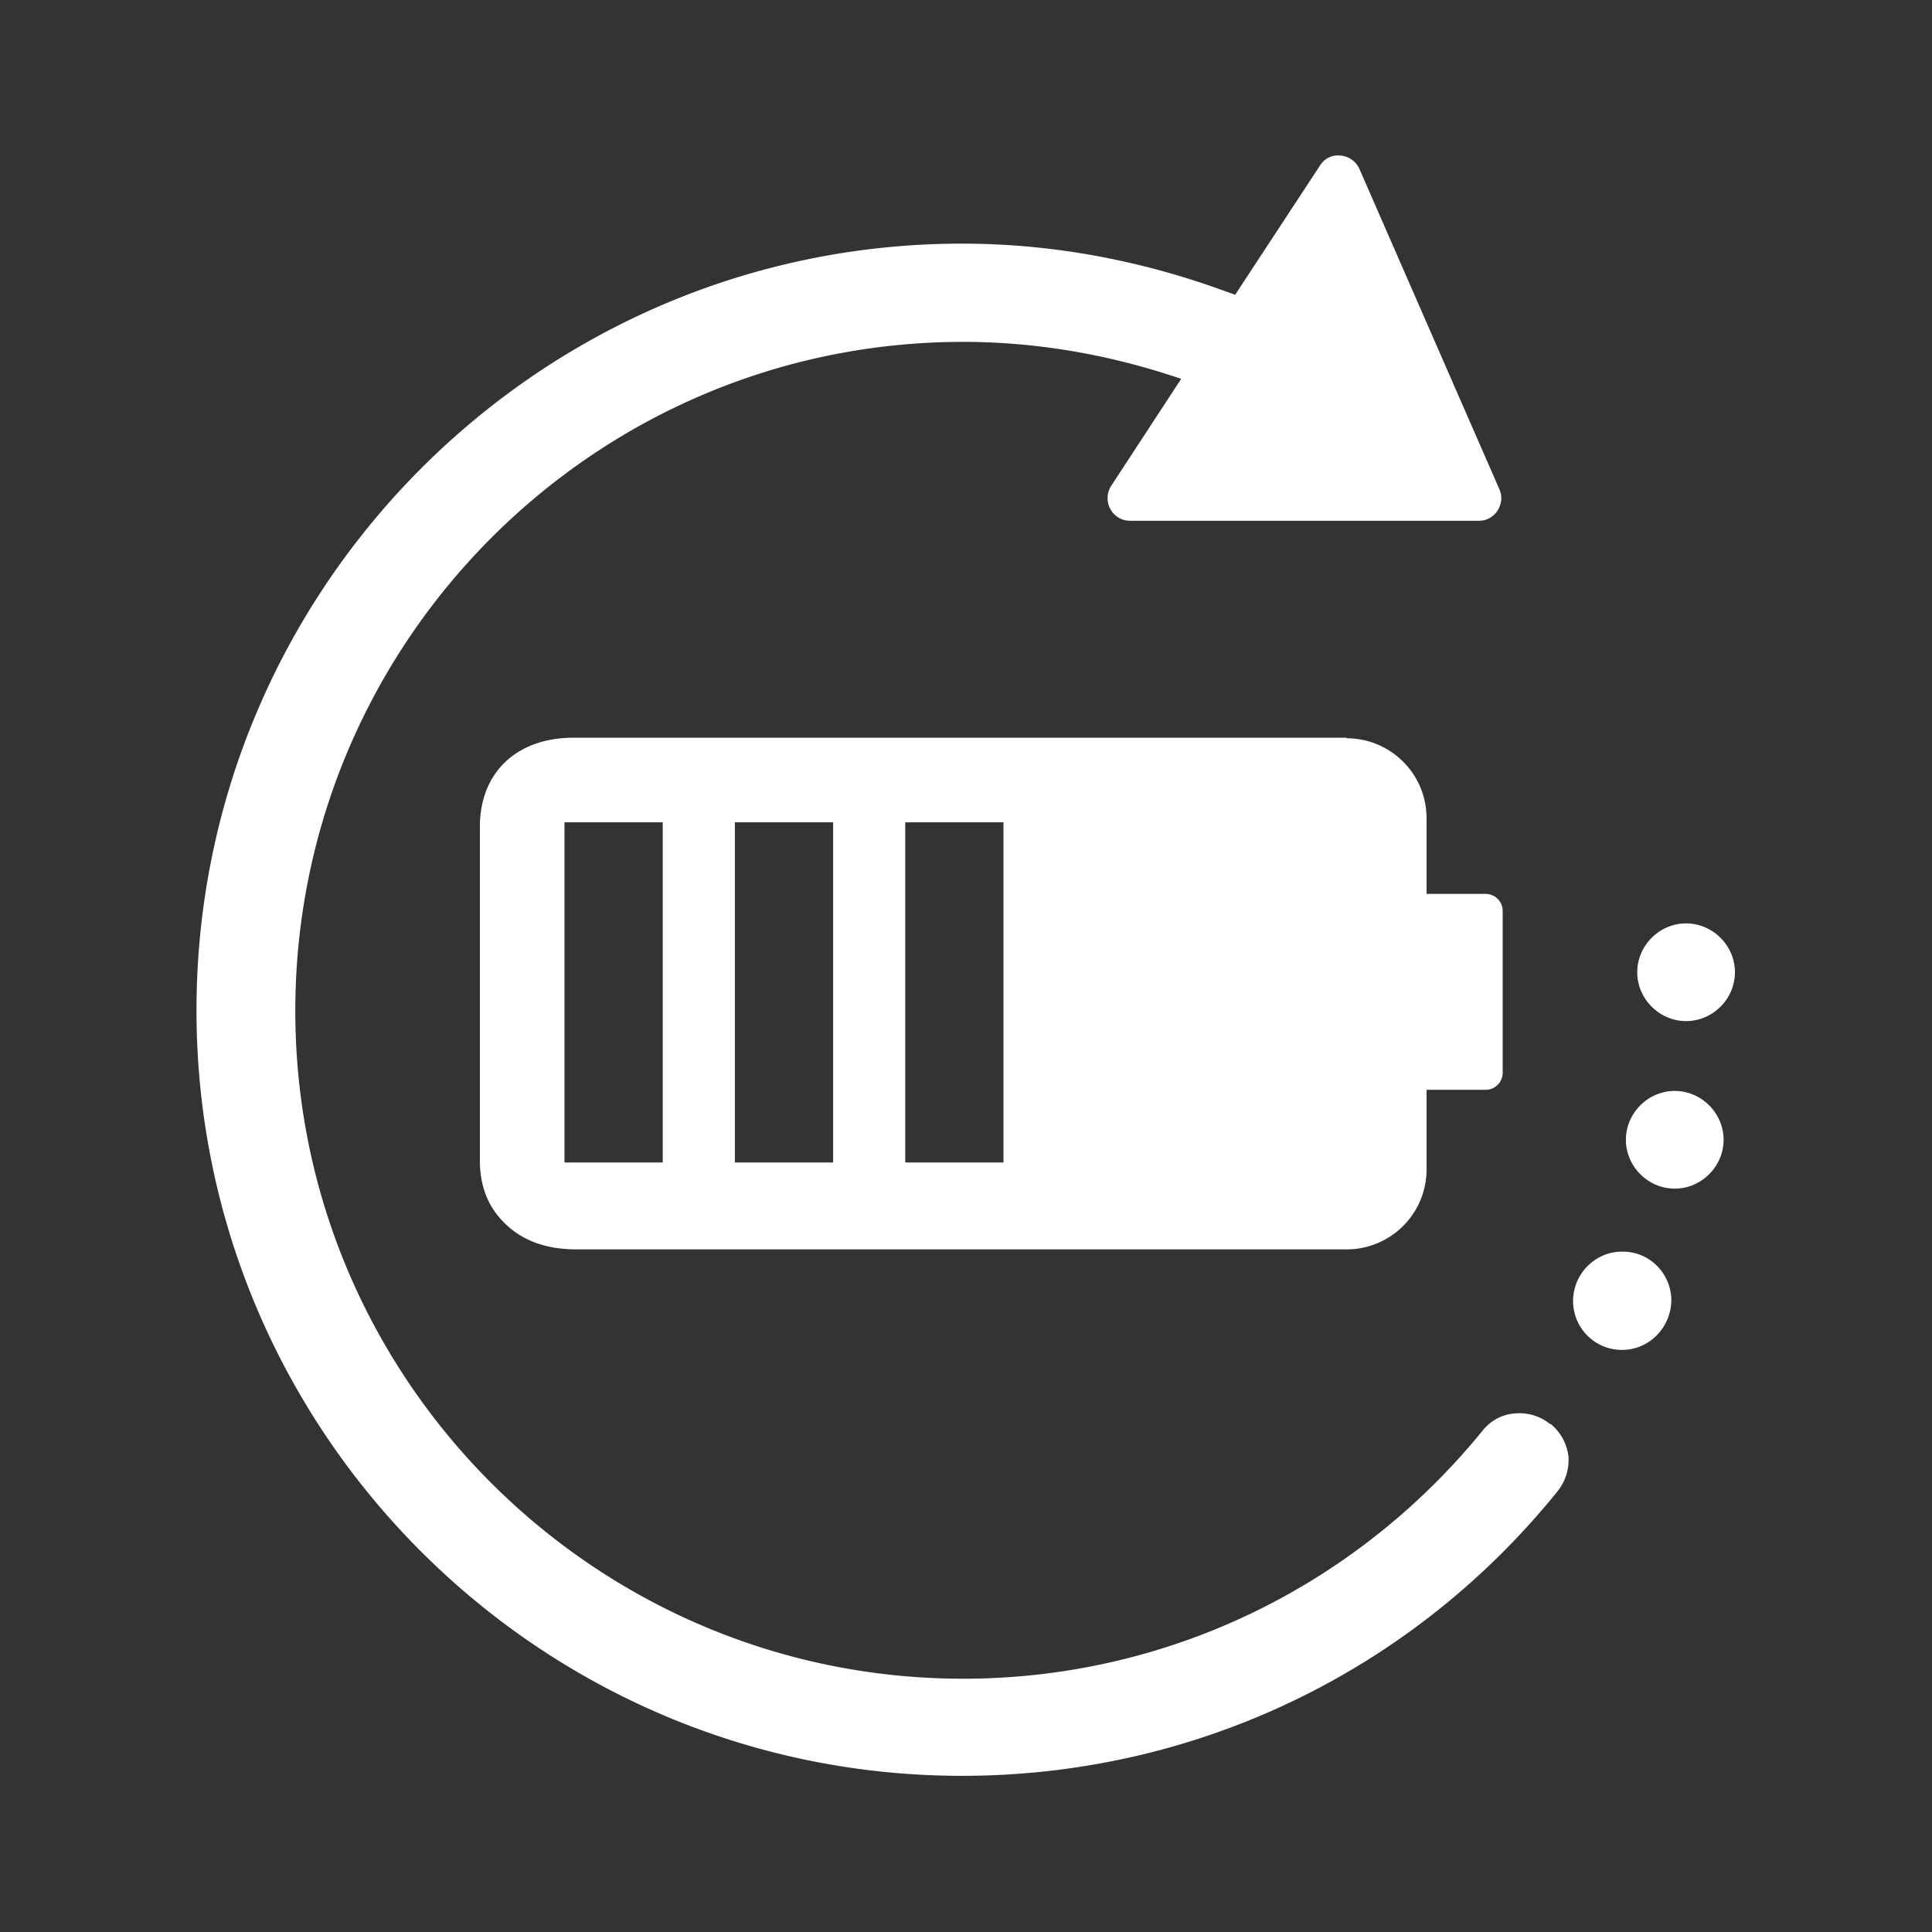
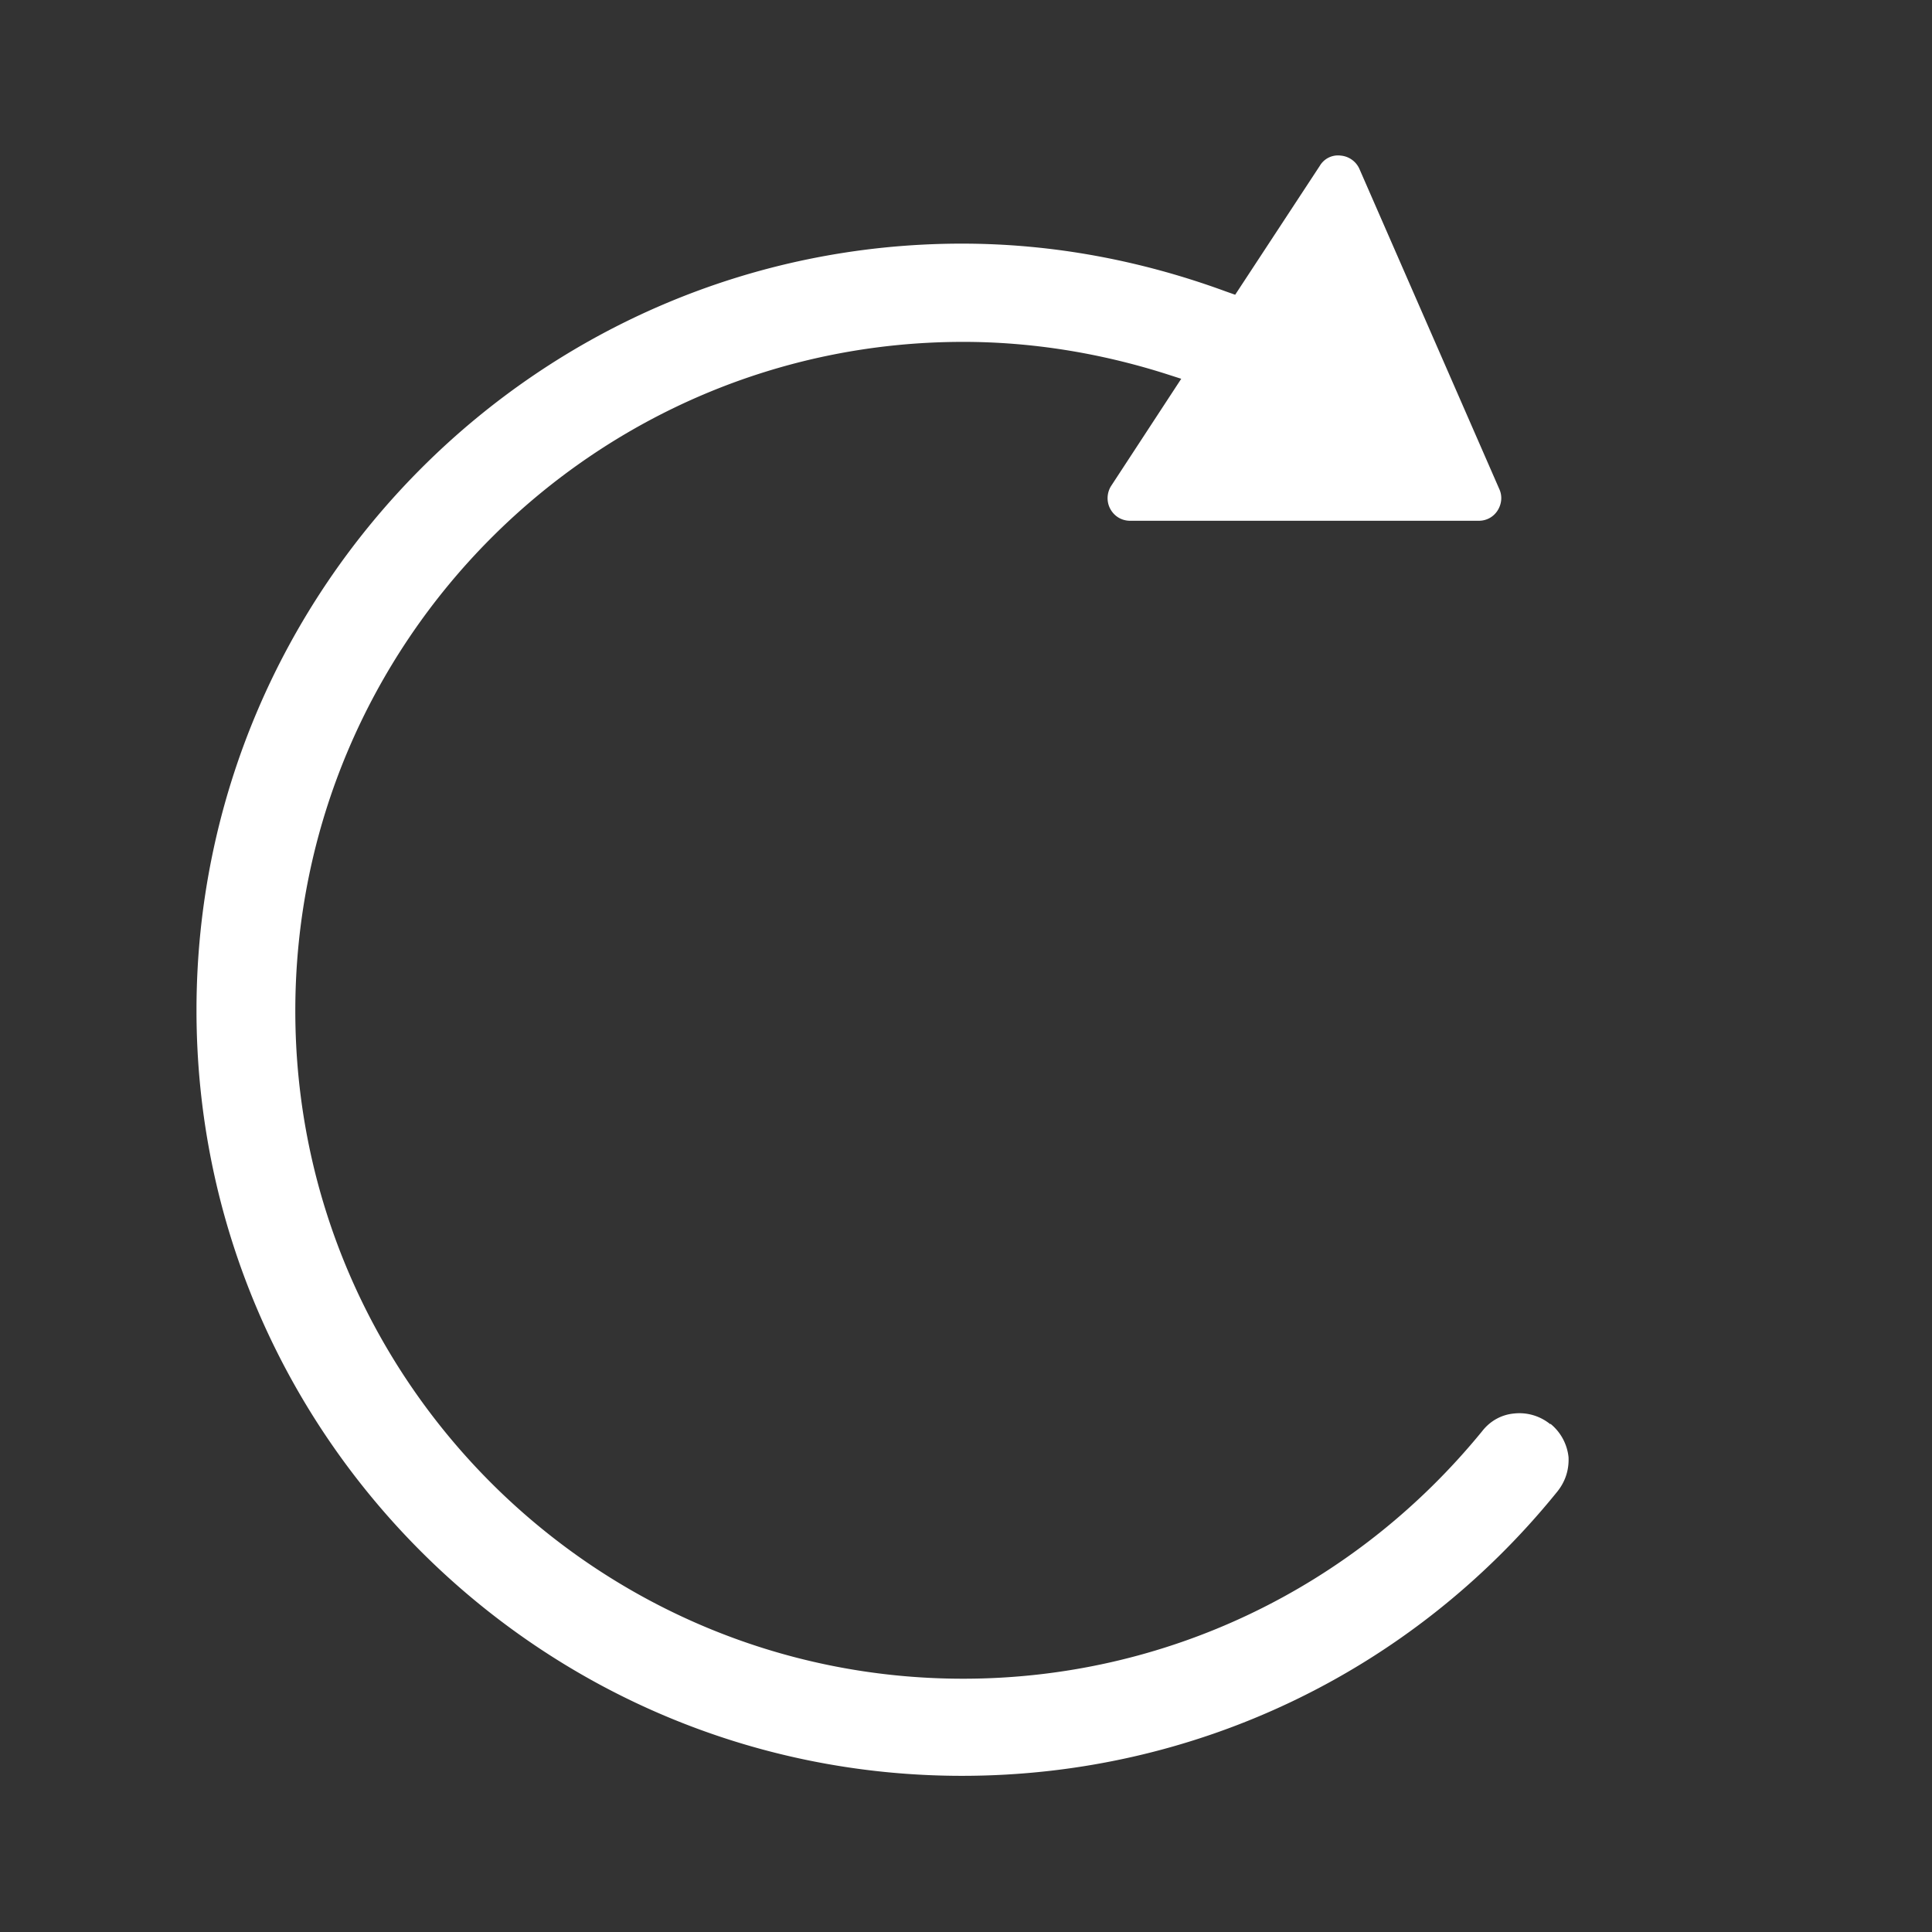
<svg xmlns="http://www.w3.org/2000/svg" t="1741241108953" class="icon" viewBox="0 0 1024 1024" version="1.1" p-id="5303" width="200" height="200">
  <rect x="0" y="0" width="1024" height="1024" fill="#333333" stroke="none" />
-   <path d="M713.67 390.998H304.009c-30.1 0-49.665 18.361-49.665 47.257v176.687c0 10.836 2.709 21.07 9.632 29.498 10.535 12.943 24.983 17.759 41.839 17.759h407.854c23.478 0 42.441-18.963 42.441-42.441v-42.14h31.304a9.03 9.03 0 0 0 9.03-9.03v-85.785a9.03 9.03 0 0 0-9.03-9.03h-31.304v-40.033c0-23.478-18.963-42.441-42.441-42.441z m-362.403 225.148H299.193v-180.299h52.073v180.299z m90.3 0h-52.073v-180.299h52.073v180.299z m90.3 0h-52.073v-180.299h52.073v180.299zM859.654 663.403c-14.147 0-25.886 11.739-25.886 26.187 0 14.147 11.438 25.886 25.886 25.886s25.886-11.739 26.187-26.187c0-14.147-11.438-25.886-25.585-25.886zM893.667 541.197c14.147 0 25.886-11.739 25.886-25.886s-11.739-25.886-25.886-25.886-25.886 11.739-25.886 25.886 11.739 25.886 25.886 25.886zM887.647 578.22c-14.147 0-25.886 11.739-25.886 25.886s11.739 25.886 25.886 25.886 25.886-11.739 25.886-25.886-11.739-25.886-25.886-25.886z" p-id="5304" fill="#ffffff" />
  <path d="M821.728 754.907a25.856 25.856 0 0 0-19.264-5.719c-6.622 0.602-12.642 3.913-16.856 9.331-68.026 83.377-168.259 131.236-275.113 131.236-195.048 0-353.975-158.627-353.975-353.975S315.146 181.202 510.495 181.202c35.819 0 71.939 5.719 107.156 16.856l8.428 2.709-37.023 56.588c-2.408 3.612-2.709 8.428-0.602 12.341 2.107 3.913 6.02 6.321 10.535 6.321h184.814c4.214 0 7.826-2.107 9.933-5.418s2.709-7.525 0.903-11.438l-74.046-169.463a11.98 11.98 0 0 0-9.933-7.224 11.197 11.197 0 0 0-11.137 5.418l-44.849 68.327-5.117-1.806c-45.15-16.555-92.106-25.284-139.664-25.284-223.643 0-405.747 182.406-405.747 406.349s182.105 405.747 405.747 405.747c123.109 0 237.79-54.782 315.146-150.199 4.515-5.418 6.622-11.739 6.321-18.662a26.277 26.277 0 0 0-9.632-17.759z" p-id="5305" fill="#ffffff" />
</svg>